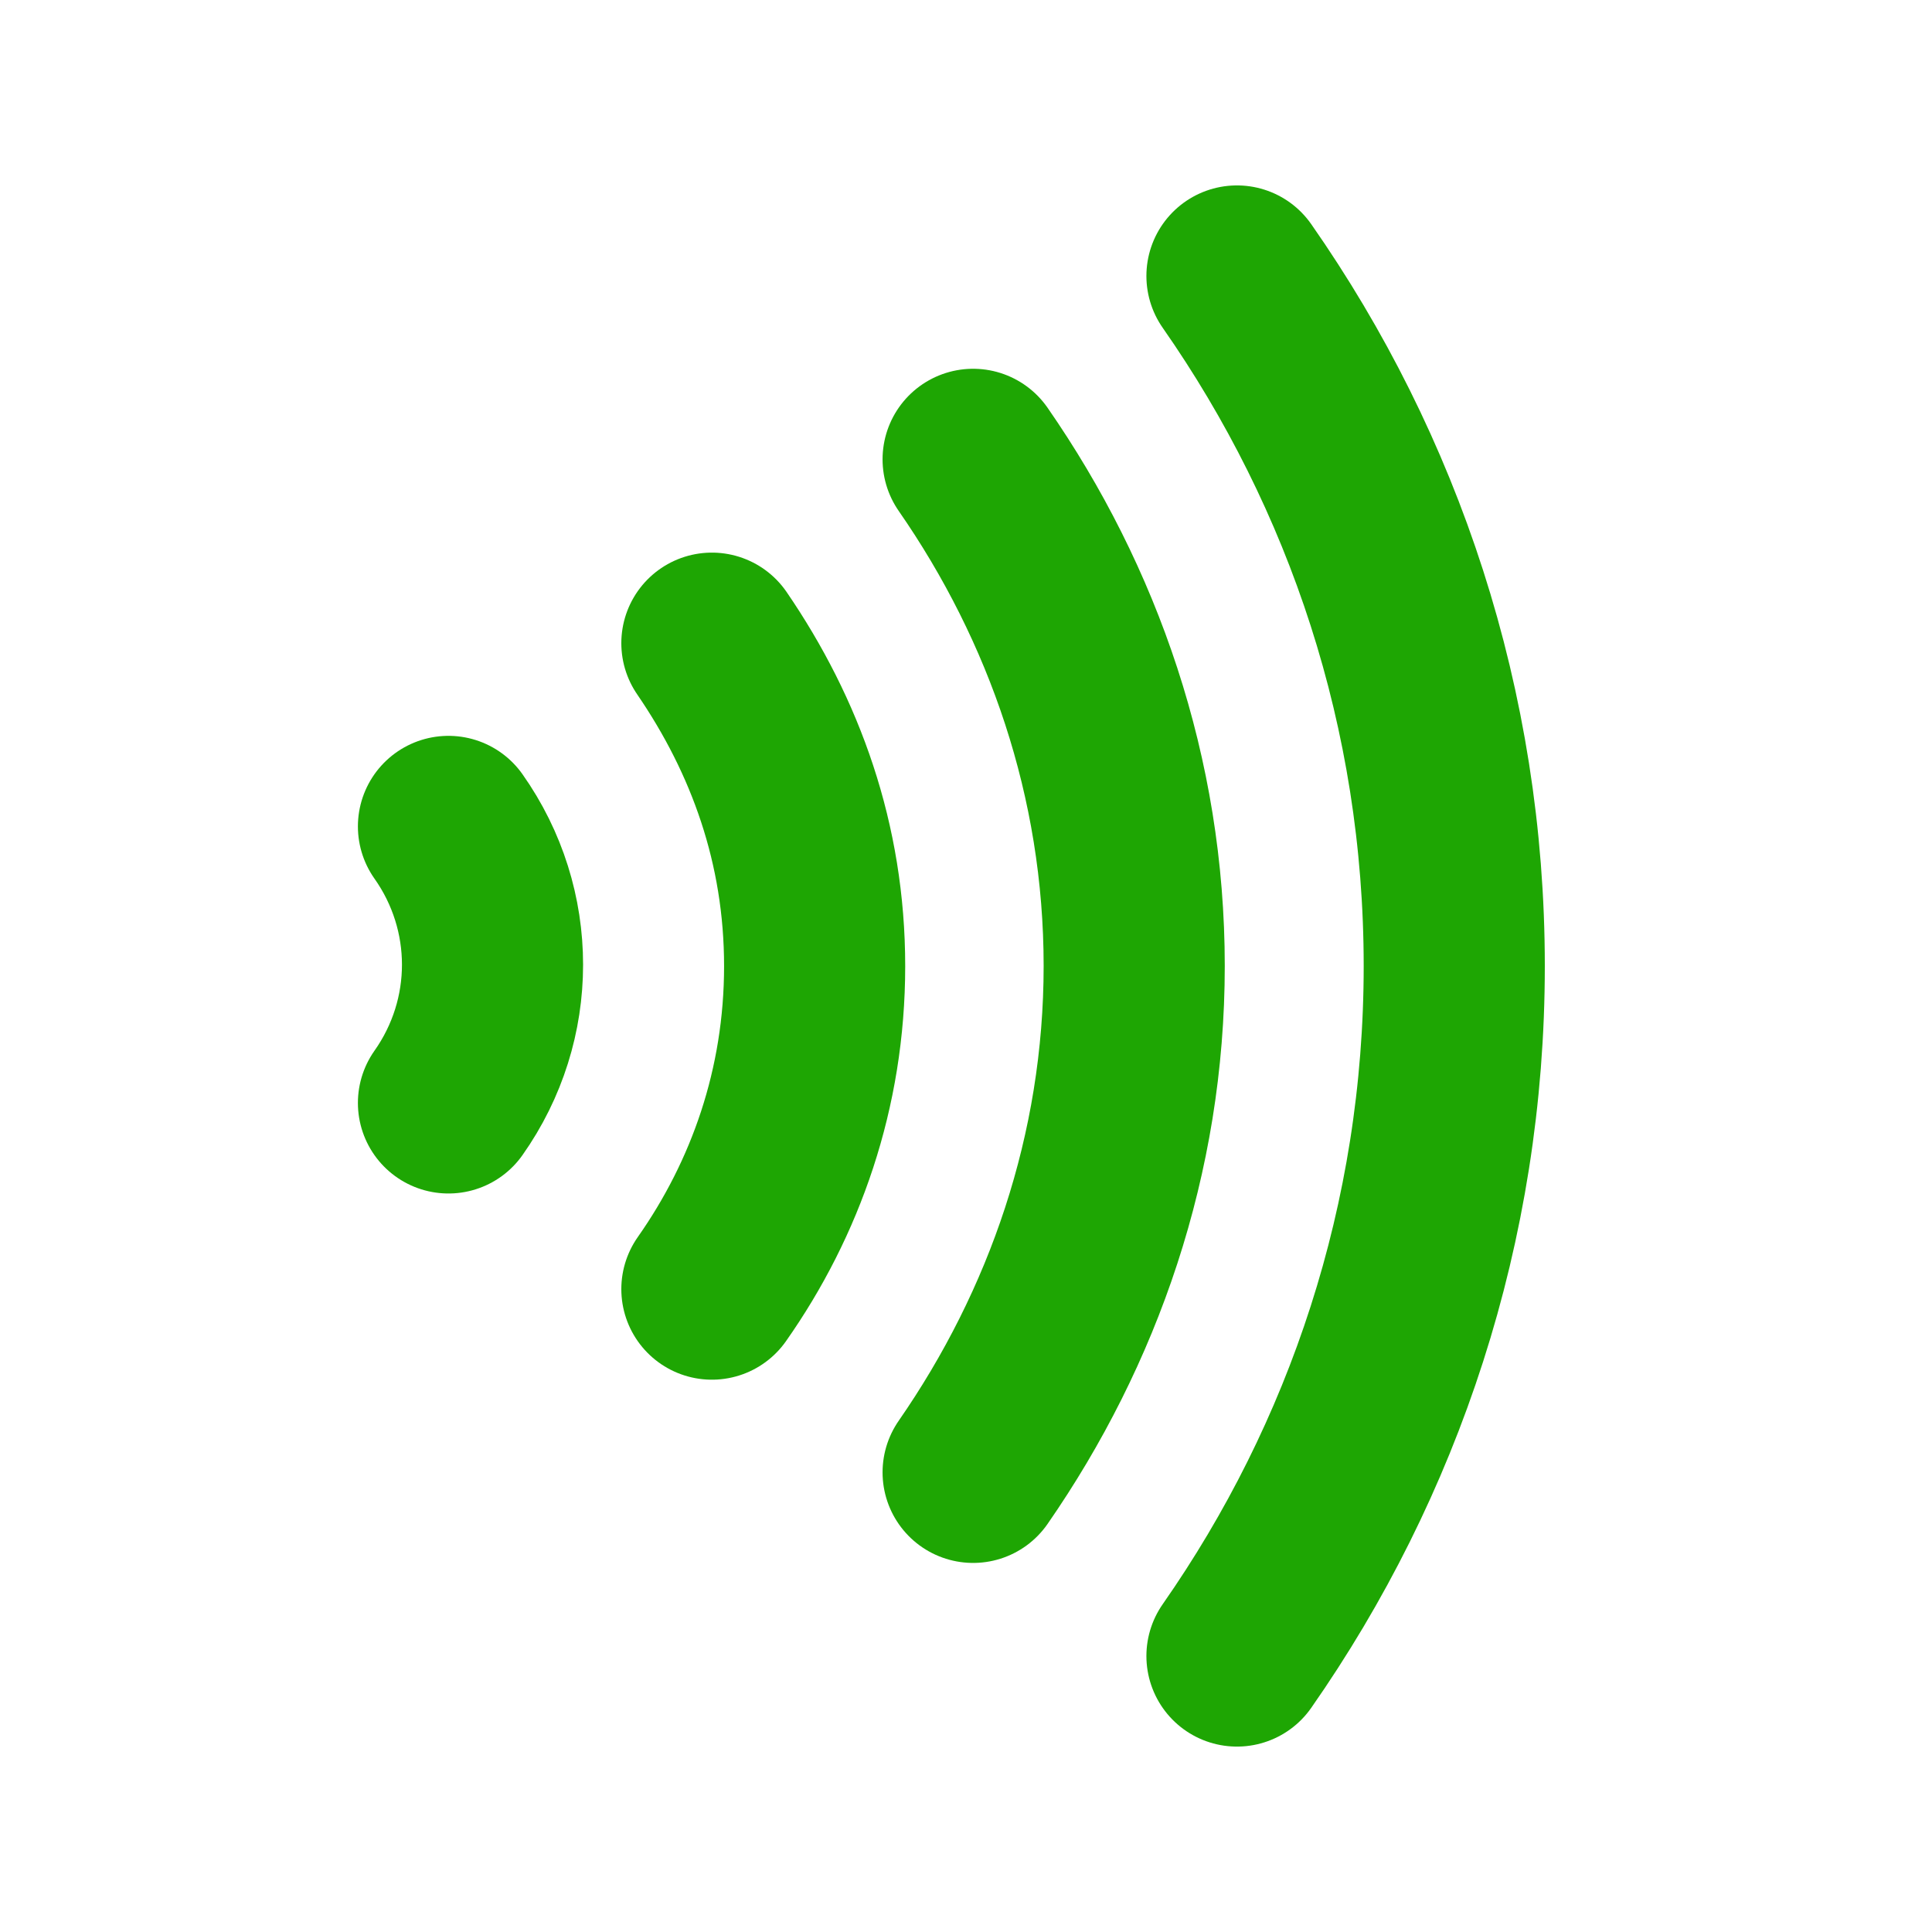
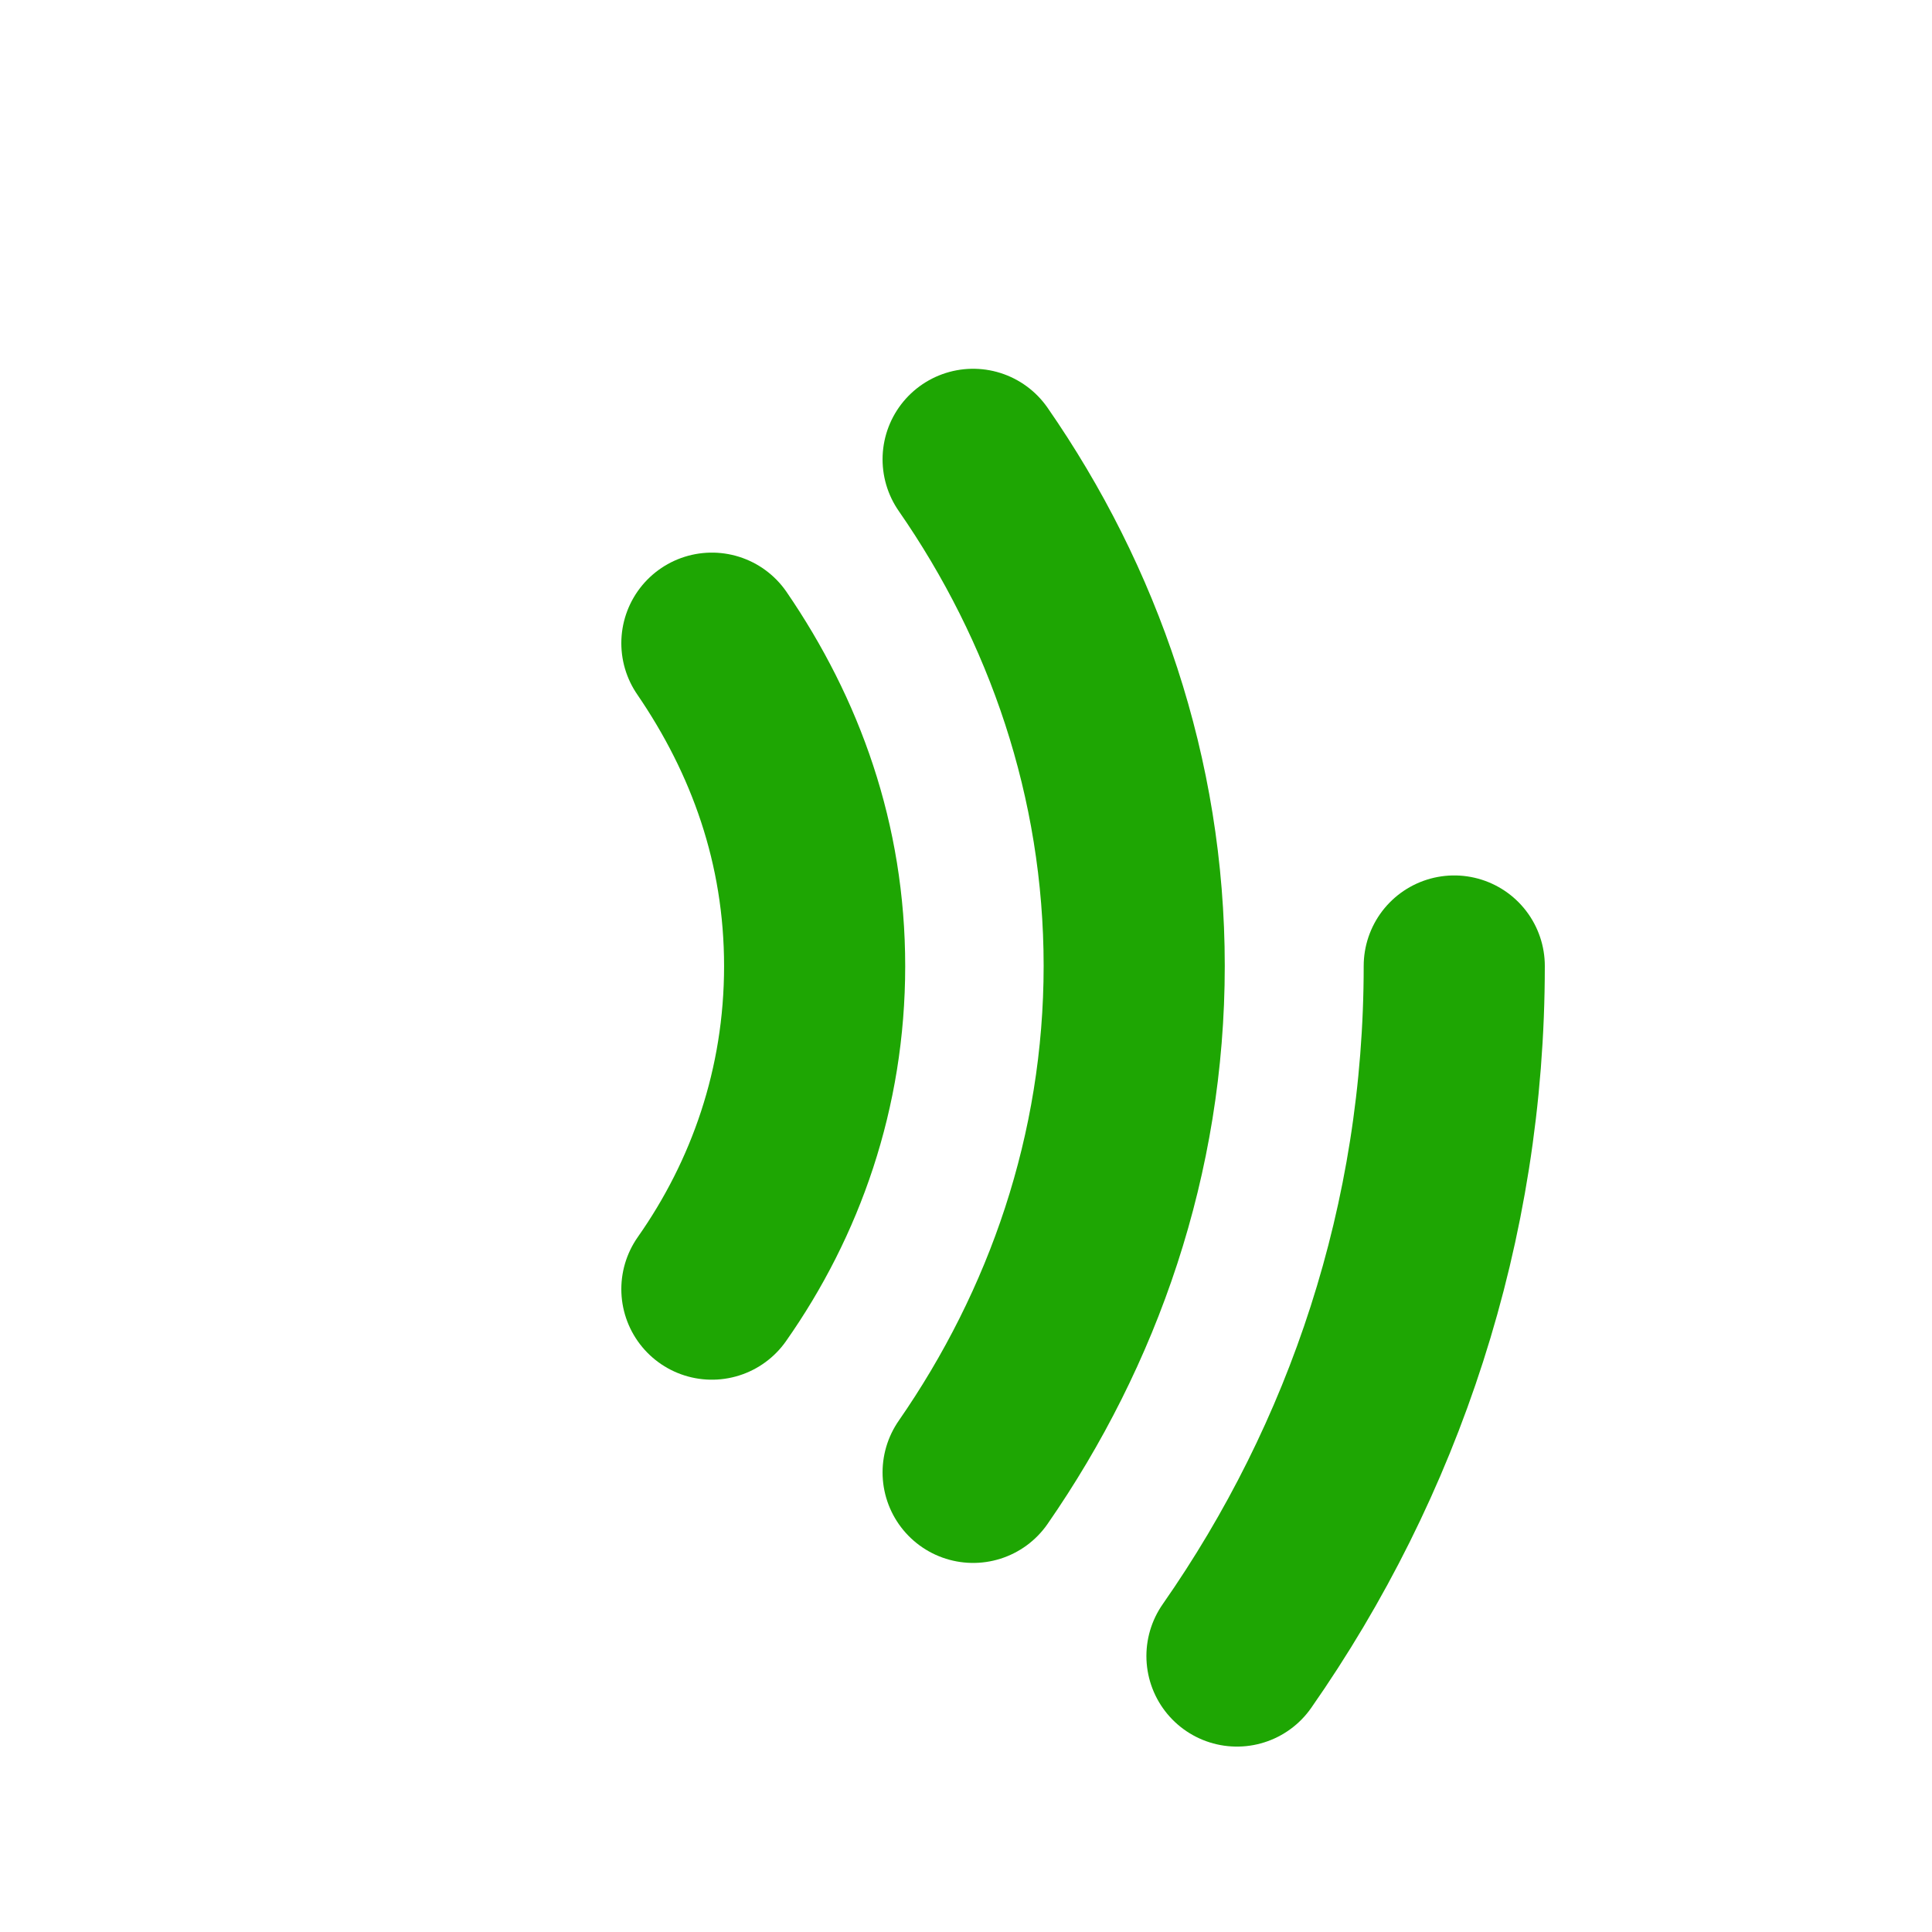
<svg xmlns="http://www.w3.org/2000/svg" width="32" height="32" viewBox="0 0 32 32" fill="none">
-   <path d="M20.488 27.429C22.753 24.186 24.087 20.255 24.087 16C24.087 11.745 22.753 7.814 20.488 4.571" stroke="#1EA603" stroke-width="3" stroke-linecap="round" stroke-linejoin="round" />
+   <path d="M20.488 27.429C22.753 24.186 24.087 20.255 24.087 16" stroke="#1EA603" stroke-width="3" stroke-linecap="round" stroke-linejoin="round" />
  <path d="M16.118 24.387C17.776 21.995 18.786 19.118 18.786 15.998C18.786 12.877 17.776 9.999 16.118 7.608" stroke="#1EA603" stroke-width="3" stroke-linecap="round" stroke-linejoin="round" />
  <path d="M11.791 21.352C12.845 19.852 13.493 18.029 13.493 16.002C13.493 13.976 12.845 12.193 11.791 10.653" stroke="#1EA603" stroke-width="3" stroke-linecap="round" stroke-linejoin="round" />
-   <path d="M7.428 18.268C8.401 16.89 8.401 15.066 7.428 13.688" stroke="#1EA603" stroke-width="3" stroke-linecap="round" stroke-linejoin="round" />
</svg>